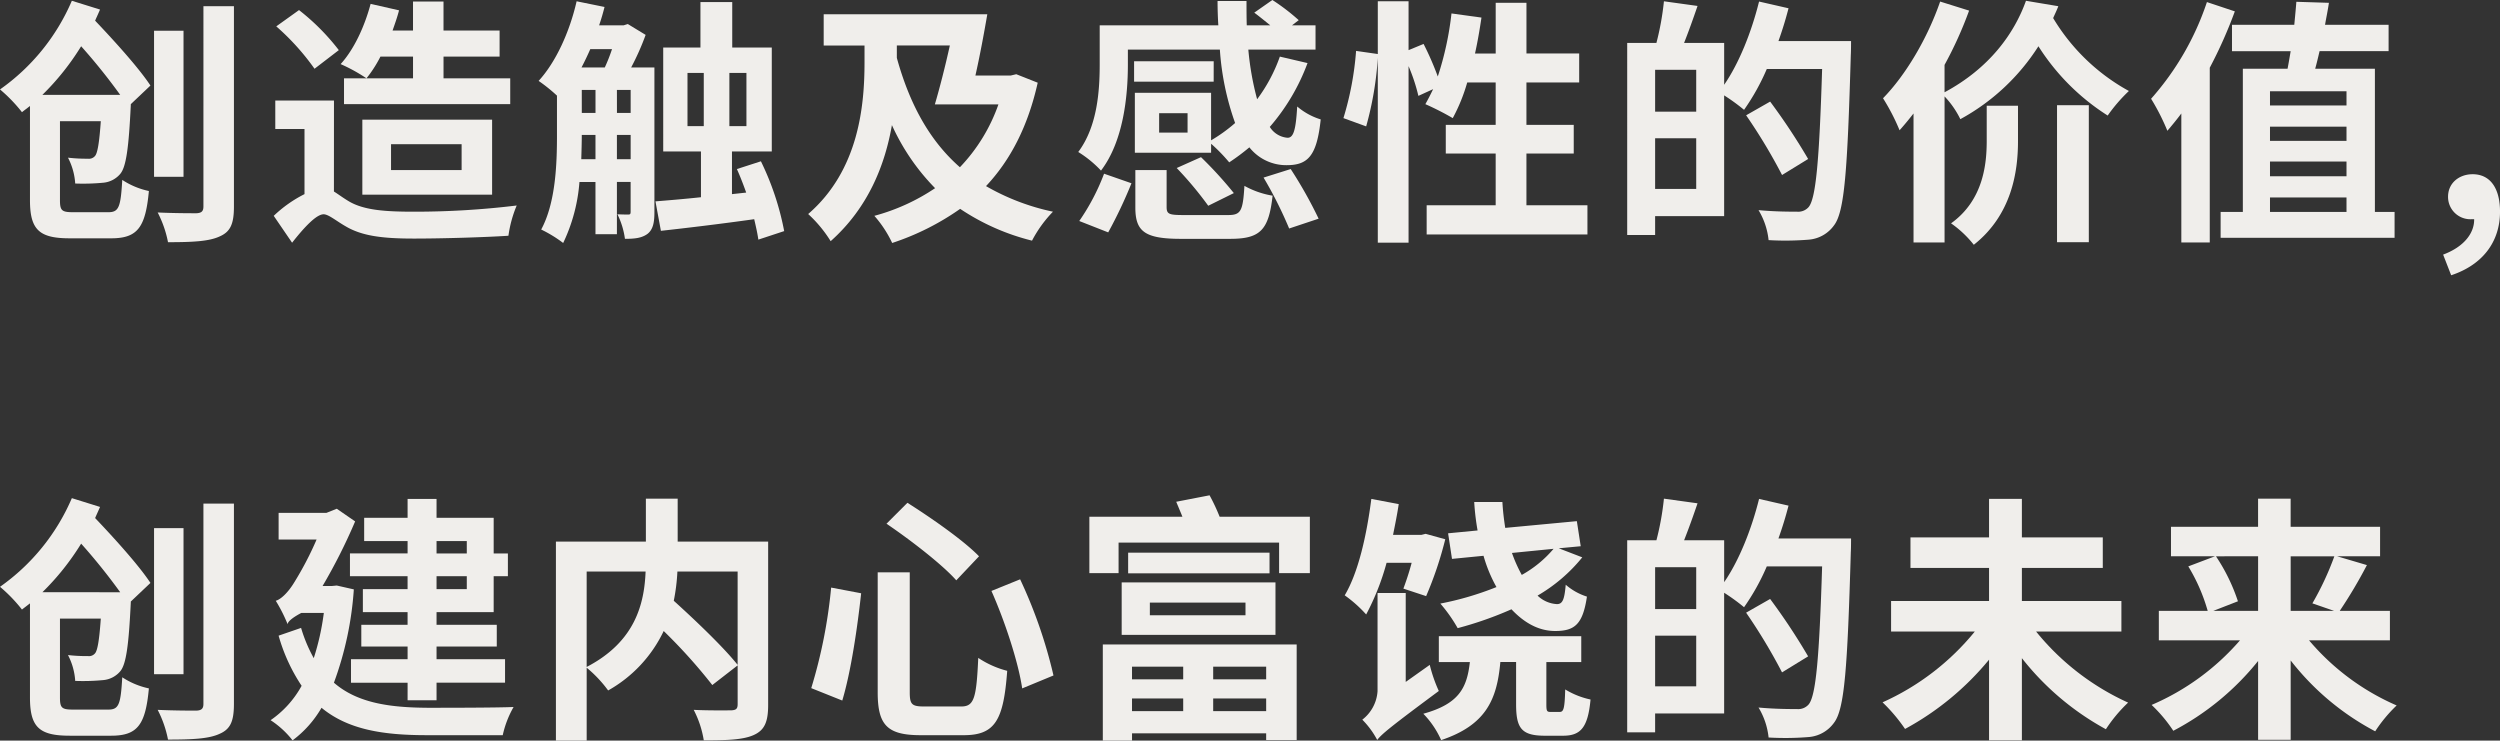
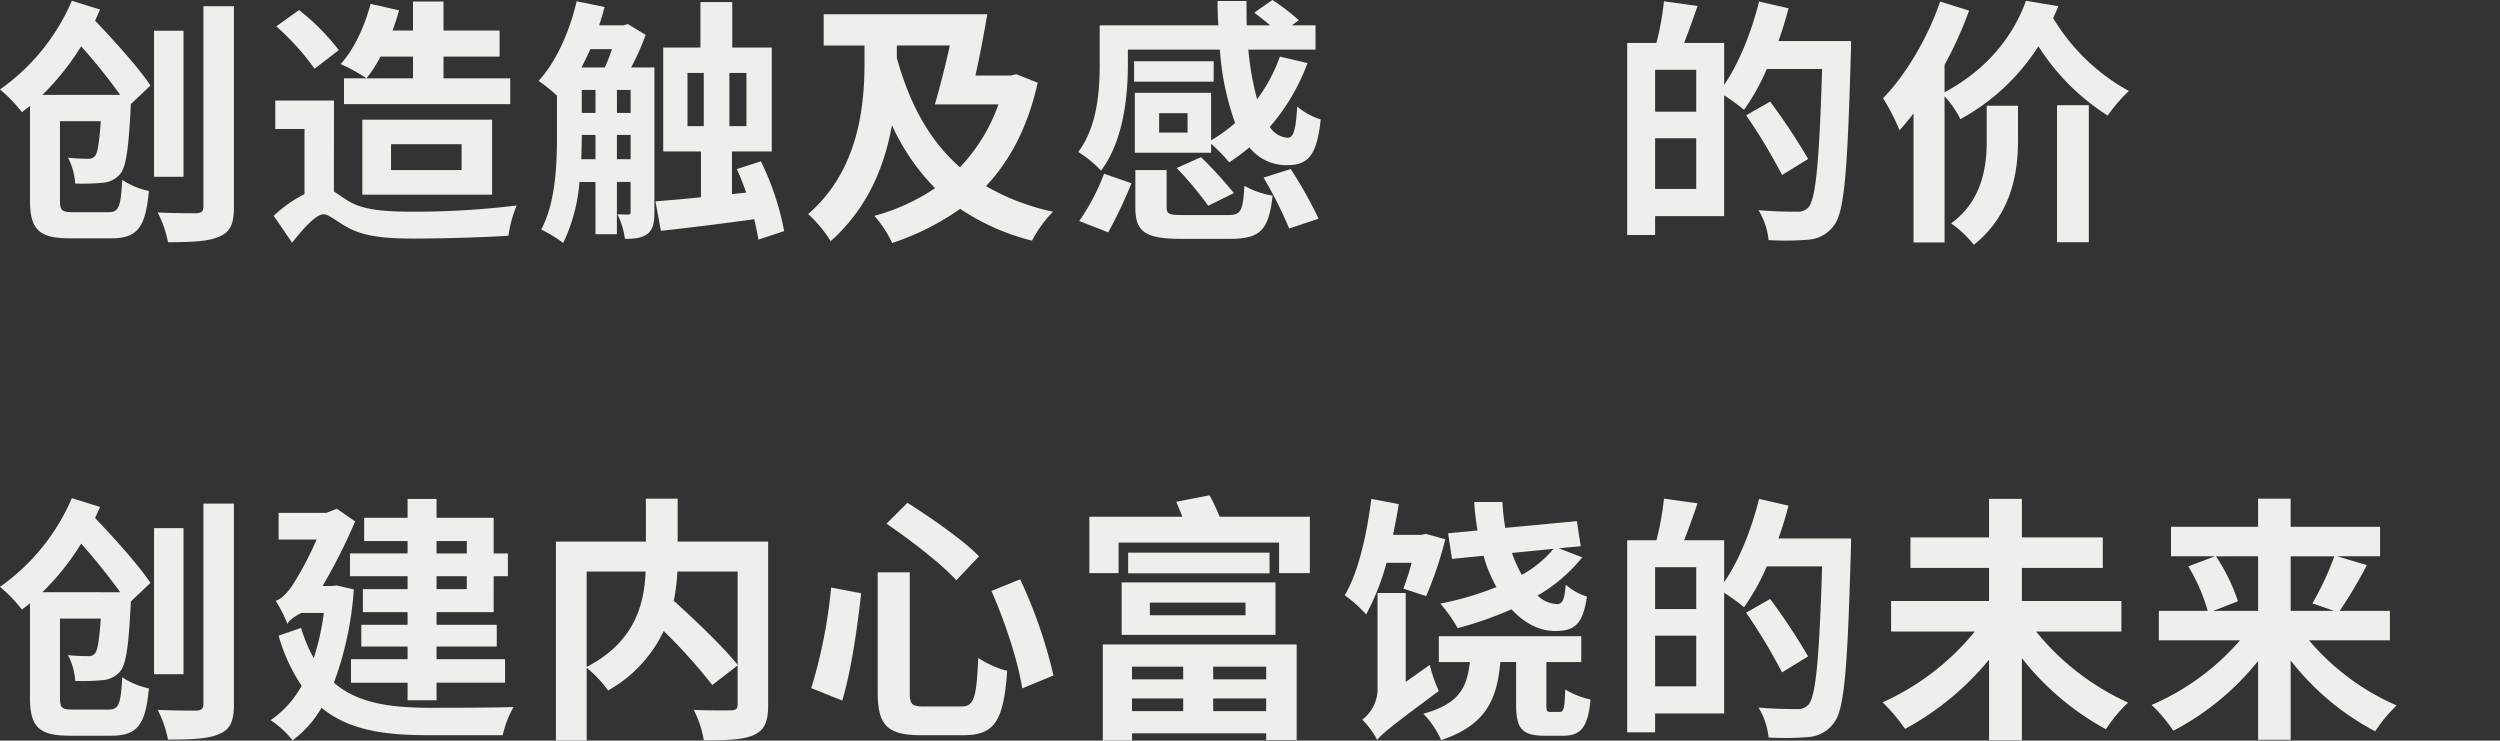
<svg xmlns="http://www.w3.org/2000/svg" width="499.475" height="147.967" viewBox="0 0 499.475 147.967">
  <rect x="0" y="0" width="499.475" height="147.967" fill="#333333" stroke="none" />
  <g id="brand_ttl_01_cn" transform="translate(-656.608 -466.199)">
    <path id="パス_483" data-name="パス 483" d="M682.739,487.179c-.414,8.573-.929,12.343-2.118,13.738a5.025,5.025,0,0,1-3.46,1.756,42.594,42.594,0,0,1-5.526.154,12.891,12.891,0,0,0-1.446-5.165,31.874,31.874,0,0,0,3.977.207,1.573,1.573,0,0,0,1.445-.569c.465-.568.827-2.478,1.137-6.919h-8.16v15.75c0,2.118.362,2.429,2.685,2.429h6.972c2.118,0,2.478-1.034,2.789-6.457a15.531,15.531,0,0,0,5.319,2.221c-.671,7.282-2.272,9.45-7.539,9.45h-8.263c-6.043,0-7.955-1.652-7.955-7.592V487.335c-.516.412-1.083.826-1.6,1.238a30.491,30.491,0,0,0-4.388-4.544,41.736,41.736,0,0,0,14.356-17.714l5.63,1.756c-.311.723-.671,1.5-.982,2.22,3.977,4.184,8.78,9.5,11.052,12.963l-3.924,3.718Zm-2.118-2.066a119.329,119.329,0,0,0-7.8-9.71,50.894,50.894,0,0,1-7.746,9.71Zm12.653,16.371h-5.888V472.306h5.888ZM703.346,467.4v40.024c0,3.512-.723,5.061-2.893,5.99-2.118.981-5.422,1.135-10.279,1.135a21.942,21.942,0,0,0-2.064-5.937c3.253.154,6.715.154,7.746.154.981-.052,1.395-.363,1.395-1.343V467.4Z" transform="translate(0 0.038)" fill="#f0eeeb" />
    <path id="パス_484" data-name="パス 484" d="M709.776,504.389c.774.465,1.7,1.188,3,1.964,3.149,1.858,7.694,2.065,13.169,2.065a168.008,168.008,0,0,0,20.349-1.239,23.95,23.95,0,0,0-1.652,6.043c-4.6.31-13.325.566-18.9.566-6.249,0-10.329-.514-13.583-2.426-1.909-1.085-3.459-2.427-4.441-2.427-1.5,0-4.028,2.789-6.3,5.682l-3.668-5.371a25.366,25.366,0,0,1,6.146-4.339V491.892h-5.835V486.21h11.724ZM705.9,479.859a48.283,48.283,0,0,0-7.644-8.469l4.545-3.253a44.582,44.582,0,0,1,7.952,8Zm13.169-2.427a25.111,25.111,0,0,1-2.788,4.339,33.13,33.13,0,0,0-5.165-2.841c2.684-2.943,4.8-7.54,5.99-12.033l5.68,1.291c-.36,1.394-.826,2.685-1.291,4.029h4.081v-5.785h6.094v5.785h11.205v5.215H731.673v4.339H745v5.163H711.79V481.77h13.789v-4.339Zm-3.616,27.579V490.032h25.926V505.01Zm5.734-4.907h14.1v-5.165h-14.1Z" transform="translate(13.547 0.076)" fill="#f0eeeb" />
    <path id="パス_485" data-name="パス 485" d="M760.692,479.613v28.921c0,2.013-.258,3.459-1.395,4.336-1.137.827-2.531.982-4.493.982a15.832,15.832,0,0,0-1.5-4.907c.982.052,1.808.052,2.17.052s.465-.1.465-.569v-5.938H753.2v10.431h-4.284V502.492h-3.2a34.151,34.151,0,0,1-3.253,12.189,25.616,25.616,0,0,0-4.39-2.687c2.891-5.371,3.151-13.066,3.151-18.8v-7.953a32.825,32.825,0,0,0-3.666-2.943c3.459-3.77,6.2-9.812,7.592-15.906l5.577,1.135c-.31,1.24-.671,2.479-1.083,3.668h4.905l.826-.259,3.564,2.169a51.221,51.221,0,0,1-2.893,6.507Zm-11.774,18.334v-4.856H746.18v.1c0,1.446-.052,3.1-.1,4.753Zm-1.034-22c-.568,1.291-1.135,2.478-1.756,3.666h4.649a34.1,34.1,0,0,0,1.446-3.666Zm-1.7,12.757h2.738v-4.6H746.18Zm7.023,0h2.738v-4.6H753.2Zm2.738,9.244v-4.856H753.2v4.856Zm25.512,16.061c-.156-1.138-.464-2.532-.827-4.081-6.61.931-13.478,1.756-18.643,2.324l-1.085-5.886c2.583-.207,5.682-.465,9.089-.827V496.4h-7.54V475.637h7.438v-9.09h6.352v9.09h7.9V496.4h-7.953v8.521l2.841-.311c-.569-1.6-1.187-3.2-1.858-4.7l4.8-1.549a55.194,55.194,0,0,1,4.647,13.945ZM767.3,491.337h3.253V480.7H767.3ZM779.077,480.7h-3.408v10.639h3.408Z" transform="translate(26.661 0.064)" fill="#f0eeeb" />
    <path id="パス_486" data-name="パス 486" d="M823.928,482.021c-1.962,8.779-5.474,15.494-10.328,20.658a45.421,45.421,0,0,0,13.375,5.111,24.757,24.757,0,0,0-4.182,5.785,45.358,45.358,0,0,1-14.358-6.352,51.553,51.553,0,0,1-13.582,6.817,22.883,22.883,0,0,0-3.563-5.422,40.574,40.574,0,0,0,12.137-5.527,43.629,43.629,0,0,1-8.626-12.6c-1.393,7.954-4.7,16.475-12.239,23.188a25.648,25.648,0,0,0-4.493-5.422c10.227-8.831,11.258-21.9,11.258-30.366v-3.3h-8.158v-6.249h32.69c-.673,3.924-1.5,8.367-2.376,12.239h7.075l1.085-.258Zm-28.145-4.959c2.479,8.987,6.4,16.424,12.6,21.847a34.7,34.7,0,0,0,7.694-12.55h-12.7c.929-3.151,2.064-7.539,2.995-11.774H795.783Z" transform="translate(40.004 0.703)" fill="#f0eeeb" />
    <path id="パス_487" data-name="パス 487" d="M845.2,496.72H829.969V484.738H845.2v9.5a31.49,31.49,0,0,0,4.8-3.462,54.209,54.209,0,0,1-3.047-14.667H828.575v3c0,6.248-.877,15.286-5.371,21.174a22.333,22.333,0,0,0-4.545-3.718c3.874-5.165,4.287-12.395,4.287-17.559V471.26h23.7c-.1-1.6-.154-3.2-.154-4.855h5.784c0,1.652,0,3.3.05,4.855h4.7c-1.085-.879-2.22-1.808-3.2-2.531l3.616-2.53a41.207,41.207,0,0,1,5.267,4.028l-1.343,1.033h4.7v4.853H852.641a57.385,57.385,0,0,0,1.756,9.916,32.091,32.091,0,0,0,4.544-8.521l5.526,1.292a41.264,41.264,0,0,1-7.54,12.755,4.6,4.6,0,0,0,3.564,2.169c1.24,0,1.652-1.808,1.912-6.249a13.18,13.18,0,0,0,4.7,2.582c-.775,7.282-2.531,9.142-6.817,9.142a9.4,9.4,0,0,1-7.438-3.563,42.872,42.872,0,0,1-4.028,3,34,34,0,0,0-3.615-3.718Zm-26.339,13.634a43.271,43.271,0,0,0,4.957-9.45l5.474,1.91a91.084,91.084,0,0,1-4.647,9.813Zm26.854-27.837H829.815v-4.078h15.906Zm2.839,26.648c2.583,0,3-.723,3.306-5.835a17.3,17.3,0,0,0,5.63,1.962c-.775,6.919-2.479,8.625-8.521,8.625h-9.761c-7.229,0-9.141-1.446-9.141-6.249V500.18h6.248v7.385c0,1.446.517,1.6,3.512,1.6ZM840.5,488.819h-5.68v3.872h5.68Zm2.685,8.778a79.685,79.685,0,0,1,6.559,7.18l-5.113,2.53a71.579,71.579,0,0,0-6.3-7.54Zm17.921,2.376a86.645,86.645,0,0,1,5.578,9.916l-5.888,1.963a81.545,81.545,0,0,0-5.113-10.174Z" transform="translate(53.372 0)" fill="#f0eeeb" />
-     <path id="パス_488" data-name="パス 488" d="M907.265,507.14v5.835H875.142V507.14H888.93V496.81h-9.968v-5.731h9.968V482.61h-5.682a35.225,35.225,0,0,1-2.891,7.125,54.659,54.659,0,0,0-5.474-2.789c.517-.929,1.033-1.91,1.549-3l-2.943,1.343a35.993,35.993,0,0,0-1.962-5.94v35.274h-6.146V477.7a65.938,65.938,0,0,1-2.324,13.686l-4.545-1.652a61.32,61.32,0,0,0,2.53-13.428l4.339.621V466.393h6.146v9.76l3-1.239a58.871,58.871,0,0,1,2.839,6.507,62.481,62.481,0,0,0,2.738-12.6l5.99.826c-.362,2.427-.774,4.855-1.291,7.178h4.132V466.7h6.146v10.122h10.535v5.785H895.076v8.469h9.45v5.731h-9.45V507.14Z" transform="translate(66.498 0.064)" fill="#f0eeeb" />
    <path id="パス_489" data-name="パス 489" d="M945.886,474.345s0,2.067-.052,2.789c-.671,23.086-1.24,31.3-3.358,34.034a6.888,6.888,0,0,1-4.957,2.841,58.1,58.1,0,0,1-8.108.1,14.465,14.465,0,0,0-2.014-5.99c3.3.308,6.352.308,7.7.308a2.755,2.755,0,0,0,2.272-.877c1.5-1.652,2.168-9.4,2.736-27.629H929.05a44.541,44.541,0,0,1-4.544,8.16,38.655,38.655,0,0,0-3.977-2.891V509.31H906.74v3.77h-5.579V474.707H907a55.294,55.294,0,0,0,1.5-8.314l6.715.929c-.879,2.582-1.808,5.165-2.687,7.385h8.005v8.367c2.995-4.338,5.474-10.587,6.973-16.63l5.886,1.344c-.568,2.22-1.239,4.39-2.014,6.558Zm-30.936,5.732h-8.21v8.367h8.21Zm0,23.809V493.763h-8.21v10.123ZM932.1,501.1a110.476,110.476,0,0,0-7.179-11.93l4.8-2.737a124.91,124.91,0,0,1,7.592,11.466Z" transform="translate(80.545 0.064)" fill="#f0eeeb" />
    <path id="パス_490" data-name="パス 490" d="M974.63,467.4c-.31.826-.671,1.549-1.033,2.376a40.138,40.138,0,0,0,15.132,14.563,32.141,32.141,0,0,0-4.235,4.907,44.759,44.759,0,0,1-13.84-13.841,42.707,42.707,0,0,1-15.6,14.564,18.031,18.031,0,0,0-3.152-4.545V514.6h-6.2V488.832c-.931,1.187-1.86,2.324-2.789,3.357a41.879,41.879,0,0,0-3.306-6.4c4.545-4.647,8.884-11.982,11.414-19.316l5.784,1.808a77.735,77.735,0,0,1-4.907,10.845V484.6c8.935-4.8,13.893-11.672,16.269-18.281Zm-14.305,19.883h6.249v7.075c0,6.094-1.24,14.719-8.831,20.709a21.263,21.263,0,0,0-4.545-4.286c6.559-4.7,7.127-12.084,7.127-16.527Zm14.047-.1h6.352v27.37h-6.352Z" transform="translate(93.21 0.038)" fill="#f0eeeb" />
-     <path id="パス_491" data-name="パス 491" d="M996.629,468.381a90.367,90.367,0,0,1-5.01,11.258v34.912h-5.68V488.78c-.931,1.239-1.86,2.376-2.789,3.46a43.922,43.922,0,0,0-3.253-6.4,55.455,55.455,0,0,0,11.155-19.316Zm31.915,40.076v5.163H993.788v-5.163h4.441V479.846h8.933c.209-1.083.415-2.272.621-3.512H996.061v-5.267h12.445c.154-1.652.308-3.151.413-4.6l6.506.206c-.206,1.446-.516,2.891-.774,4.39h12.7v5.267h-13.79c-.31,1.292-.568,2.429-.877,3.512h11.93v28.612Zm-24.892-24.118v2.841h15.288v-2.841Zm15.288,7.075h-15.288v2.841h15.288Zm-15.288,6.972v2.943h15.288v-2.943Zm0,10.071h15.288v-2.893h-15.288Z" transform="translate(106.477 0.09)" fill="#f0eeeb" />
-     <path id="パス_492" data-name="パス 492" d="M1023.788,508.444c4.028-1.5,6.249-4.183,6.2-7.076h-.464a4.459,4.459,0,0,1-4.752-4.492c0-2.737,2.221-4.493,4.907-4.493,3.512,0,5.474,2.788,5.474,7.487,0,6.043-3.512,10.639-9.76,12.7Z" transform="translate(120.933 8.624)" fill="#f0eeeb" />
    <path id="パス_493" data-name="パス 493" d="M682.739,561.929c-.414,8.573-.929,12.343-2.118,13.738a5.019,5.019,0,0,1-3.46,1.756,42.309,42.309,0,0,1-5.526.156,12.885,12.885,0,0,0-1.446-5.165,32.07,32.07,0,0,0,3.977.206,1.57,1.57,0,0,0,1.445-.569c.465-.566.827-2.478,1.137-6.919h-8.16v15.752c0,2.118.362,2.427,2.685,2.427h6.972c2.118,0,2.478-1.033,2.789-6.455a15.556,15.556,0,0,0,5.319,2.221c-.671,7.281-2.272,9.45-7.539,9.45h-8.263c-6.043,0-7.955-1.652-7.955-7.592v-18.85c-.516.413-1.083.826-1.6,1.239a30.368,30.368,0,0,0-4.388-4.544,41.75,41.75,0,0,0,14.356-17.714l5.63,1.755c-.311.723-.671,1.5-.982,2.221,3.977,4.182,8.78,9.5,11.052,12.963l-3.924,3.718Zm-2.118-2.066a119.541,119.541,0,0,0-7.8-9.708,50.885,50.885,0,0,1-7.746,9.708Zm12.653,16.372h-5.888V547.056h5.888Zm10.071-34.086v40.026c0,3.511-.723,5.06-2.893,5.989-2.118.982-5.422,1.137-10.279,1.137a21.95,21.95,0,0,0-2.064-5.938c3.253.154,6.715.154,7.746.154.981-.052,1.395-.362,1.395-1.341V542.149Z" transform="translate(0 24.658)" fill="#f0eeeb" />
    <path id="パス_494" data-name="パス 494" d="M713.905,559.257a66.657,66.657,0,0,1-3.976,18.644c4.7,4.078,11.155,4.958,18.695,5.009,2.995,0,13.684,0,17.2-.156a19.97,19.97,0,0,0-2.168,5.63H728.468c-8.675,0-15.7-1.085-21.018-5.474a21.53,21.53,0,0,1-5.785,6.507,18.123,18.123,0,0,0-4.39-4.028,19.973,19.973,0,0,0,6.2-6.869,35.423,35.423,0,0,1-4.6-10.019l4.492-1.549a29.9,29.9,0,0,0,2.532,6.042,49.962,49.962,0,0,0,2.013-9.037h-4.492c-1.188.619-2.737,1.6-2.737,2.272a31.085,31.085,0,0,0-2.376-4.7c1.032-.259,2.478-1.706,3.563-3.46a65.326,65.326,0,0,0,4.6-8.779h-7.592v-5.32h9.554l2.066-.826,3.668,2.53a111.325,111.325,0,0,1-6.508,12.911h1.807l1.034-.1Zm10.741-9.658h-8.675v-4.647h8.675v-3.77h5.785v3.77h11.413v7.127h2.841v4.545h-2.841V563.8H730.432v2.531h12.033v4.338H730.432v2.53h13.686v4.7H730.432v3.512h-5.785V577.9H713.338v-4.7h11.309v-2.53H715.4v-4.338h9.244V563.8h-8.933v-4.6h8.933v-2.583H713.13v-4.545h11.516Zm5.785,0v2.479h6.042V549.6Zm6.042,7.024h-6.042v2.583h6.042Z" transform="translate(13.394 24.696)" fill="#f0eeeb" />
    <path id="パス_495" data-name="パス 495" d="M782.559,582.356c0,3.3-.673,5.009-2.841,5.99-2.119.981-5.424,1.085-10.019,1.085a20.1,20.1,0,0,0-2.015-6.094c3.048.154,6.509.1,7.49.1.981-.052,1.291-.31,1.291-1.239v-7.746L771.4,578.38a107.846,107.846,0,0,0-9.71-10.794,26.806,26.806,0,0,1-11.1,11.878,24.946,24.946,0,0,0-4.287-4.545v14.564h-6.146V549.716h17.973v-8.573h6.352v8.573h18.077ZM746.3,574.764c9.761-5.062,11.516-12.7,11.775-19.056H746.3Zm18.127-19.056a38.824,38.824,0,0,1-.723,5.836c4.391,3.976,9.916,9.244,12.757,12.807V555.707Z" transform="translate(27.518 24.683)" fill="#f0eeeb" />
    <path id="パス_496" data-name="パス 496" d="M788.5,559.84c-.723,6.661-2.013,15.6-3.77,21.432l-6.2-2.479a100.86,100.86,0,0,0,3.977-20.089Zm9.71-4.183V579.62c0,2.427.413,2.839,2.893,2.839h7.385c2.583,0,3.047-1.652,3.408-9.707a18.812,18.812,0,0,0,5.785,2.582c-.723,9.812-2.377,12.859-8.678,12.859h-8.624c-6.715,0-8.573-2.066-8.573-8.573V555.657Zm-.465-13.892c4.649,2.943,11.208,7.488,14.305,10.689l-4.544,4.8c-2.788-3.149-9.142-8.056-13.943-11.31Zm22.518,15.286a96.071,96.071,0,0,1,6.663,19.212l-6.251,2.583c-.775-5.268-3.459-13.428-6.146-19.471Z" transform="translate(40.157 24.888)" fill="#f0eeeb" />
    <path id="パス_497" data-name="パス 497" d="M864.382,544.925v11.257h-6.146v-6.094H826.166v6.094H820.33V544.925h18.592c-.413-1.034-.879-2.118-1.24-2.995l6.663-1.292a39.619,39.619,0,0,1,2.013,4.287Zm-41.367,25.512h38.732v19.108h-6.094V588.2h-26.8v1.446h-5.835Zm3.77-12.4h30.728v10.485H826.785Zm29.54-5.938v4.13H828.076V552.1ZM828.85,574.878v2.53h10.227v-2.53Zm10.227,8.881v-2.53H828.85v2.53ZM832.414,564.6h19.108V562.07H832.414Zm23.24,10.277H845.068v2.53h10.586Zm0,8.881v-2.53H845.068v2.53Z" transform="translate(53.923 24.517)" fill="#f0eeeb" />
    <path id="パス_498" data-name="パス 498" d="M867.073,553.939a49.553,49.553,0,0,1-4.08,10.328,26,26,0,0,0-4.287-3.822c2.737-4.6,4.39-12.033,5.319-19.262l5.474,1.033c-.308,2.066-.723,4.08-1.135,6.146h5.68l.827-.206,3.924,1.085a72.989,72.989,0,0,1-3.822,11.361l-4.544-1.5c.516-1.393,1.137-3.2,1.652-5.163Zm8.624,20.4a29.218,29.218,0,0,0,1.808,5.216c-9.606,7.127-11.362,8.572-12.291,9.76v.052a16.987,16.987,0,0,0-2.995-4.08,7.817,7.817,0,0,0,3.047-5.682V559.98h5.629v17.766Zm25.977,9.4c.775,0,.982-.723,1.085-4.493a16.2,16.2,0,0,0,5.061,2.013c-.516,5.579-1.962,7.232-5.474,7.232h-3.666c-4.7,0-5.732-1.55-5.732-6.3V573.77H889.8c-.671,7.54-2.891,12.6-11.827,15.6a17.9,17.9,0,0,0-3.563-5.268c7.076-1.961,8.727-5.113,9.3-10.328h-6.2v-5.165h28.456v5.165h-6.973v8.418c0,1.393.1,1.55.879,1.55Zm-22.311-35.687,5.889-.569a48.663,48.663,0,0,1-.673-5.68h5.63c.1,1.808.31,3.512.568,5.166l14.307-1.344.774,5.009-4.39.413,4.7,1.808a32.4,32.4,0,0,1-8.933,7.643,6.043,6.043,0,0,0,3.872,1.7c1.137,0,1.5-.929,1.756-3.874A11.888,11.888,0,0,0,907.1,560.7c-.828,5.578-2.479,6.869-6.353,6.869-3.3,0-6.2-1.654-8.727-4.338A71.873,71.873,0,0,1,881.275,567a30.3,30.3,0,0,0-3.46-4.908,61.046,61.046,0,0,0,11.208-3.3,28.715,28.715,0,0,1-2.584-6.248l-6.3.62Zm12.756,3.924a29.012,29.012,0,0,0,1.962,4.391,22.928,22.928,0,0,0,6.353-5.216Z" transform="translate(66.562 24.696)" fill="#f0eeeb" />
    <path id="パス_499" data-name="パス 499" d="M945.886,549.1s0,2.066-.052,2.789c-.671,23.084-1.24,31.3-3.358,34.034a6.886,6.886,0,0,1-4.957,2.839,57.685,57.685,0,0,1-8.108.1,14.459,14.459,0,0,0-2.014-5.989c3.3.308,6.352.308,7.7.308a2.755,2.755,0,0,0,2.272-.877c1.5-1.652,2.168-9.4,2.736-27.629H929.05a44.522,44.522,0,0,1-4.544,8.158,38.858,38.858,0,0,0-3.977-2.891V584.06H906.74v3.77h-5.579V549.458H907a55.337,55.337,0,0,0,1.5-8.315l6.715.929c-.879,2.582-1.808,5.165-2.687,7.386h8.005v8.367c2.995-4.339,5.474-10.588,6.973-16.63l5.886,1.343c-.568,2.221-1.239,4.39-2.014,6.559Zm-30.936,5.732h-8.21V563.2h8.21Zm0,23.807V568.514h-8.21v10.122Zm17.146-2.789a110.486,110.486,0,0,0-7.179-11.928l4.8-2.738a125.085,125.085,0,0,1,7.592,11.466Z" transform="translate(80.545 24.683)" fill="#f0eeeb" />
    <path id="パス_500" data-name="パス 500" d="M970.214,567.676a50.409,50.409,0,0,0,18.385,14.2,29.241,29.241,0,0,0-4.44,5.319,54.415,54.415,0,0,1-16.784-14.2v16.423h-6.559V573.3a56.705,56.705,0,0,1-16.784,13.84,33.6,33.6,0,0,0-4.493-5.319,50.329,50.329,0,0,0,18.437-14.15H941.242v-6.094h19.573v-6.611h-15.7v-6.1h15.7v-7.694h6.559v7.694h16.164v6.1H967.375v6.611h19.883v6.094Z" transform="translate(93.185 24.696)" fill="#f0eeeb" />
    <path id="パス_501" data-name="パス 501" d="M1011.424,569.444a47.882,47.882,0,0,0,17.508,13.014,28.875,28.875,0,0,0-4.287,5.165,52.2,52.2,0,0,1-16.887-14.151v15.855h-6.507V573.575a53.593,53.593,0,0,1-16.94,13.945,29.1,29.1,0,0,0-4.336-5.165,48.771,48.771,0,0,0,17.662-12.912H981.419v-5.888h9.76a35.956,35.956,0,0,0-3.874-8.881l5.32-2.015h-8.779v-5.888h17.4v-5.628h6.507v5.628h17.869v5.888h-8.574l5.939,1.756a94.935,94.935,0,0,1-5.422,9.141h10.019v5.888Zm-18.591-16.784a36.844,36.844,0,0,1,4.388,8.986l-4.905,1.91h8.935v-10.9Zm14.925,0v10.9h8.675l-4.338-1.5a58.22,58.22,0,0,0,4.391-9.4Z" transform="translate(106.503 24.683)" fill="#f0eeeb" />
  </g>
</svg>